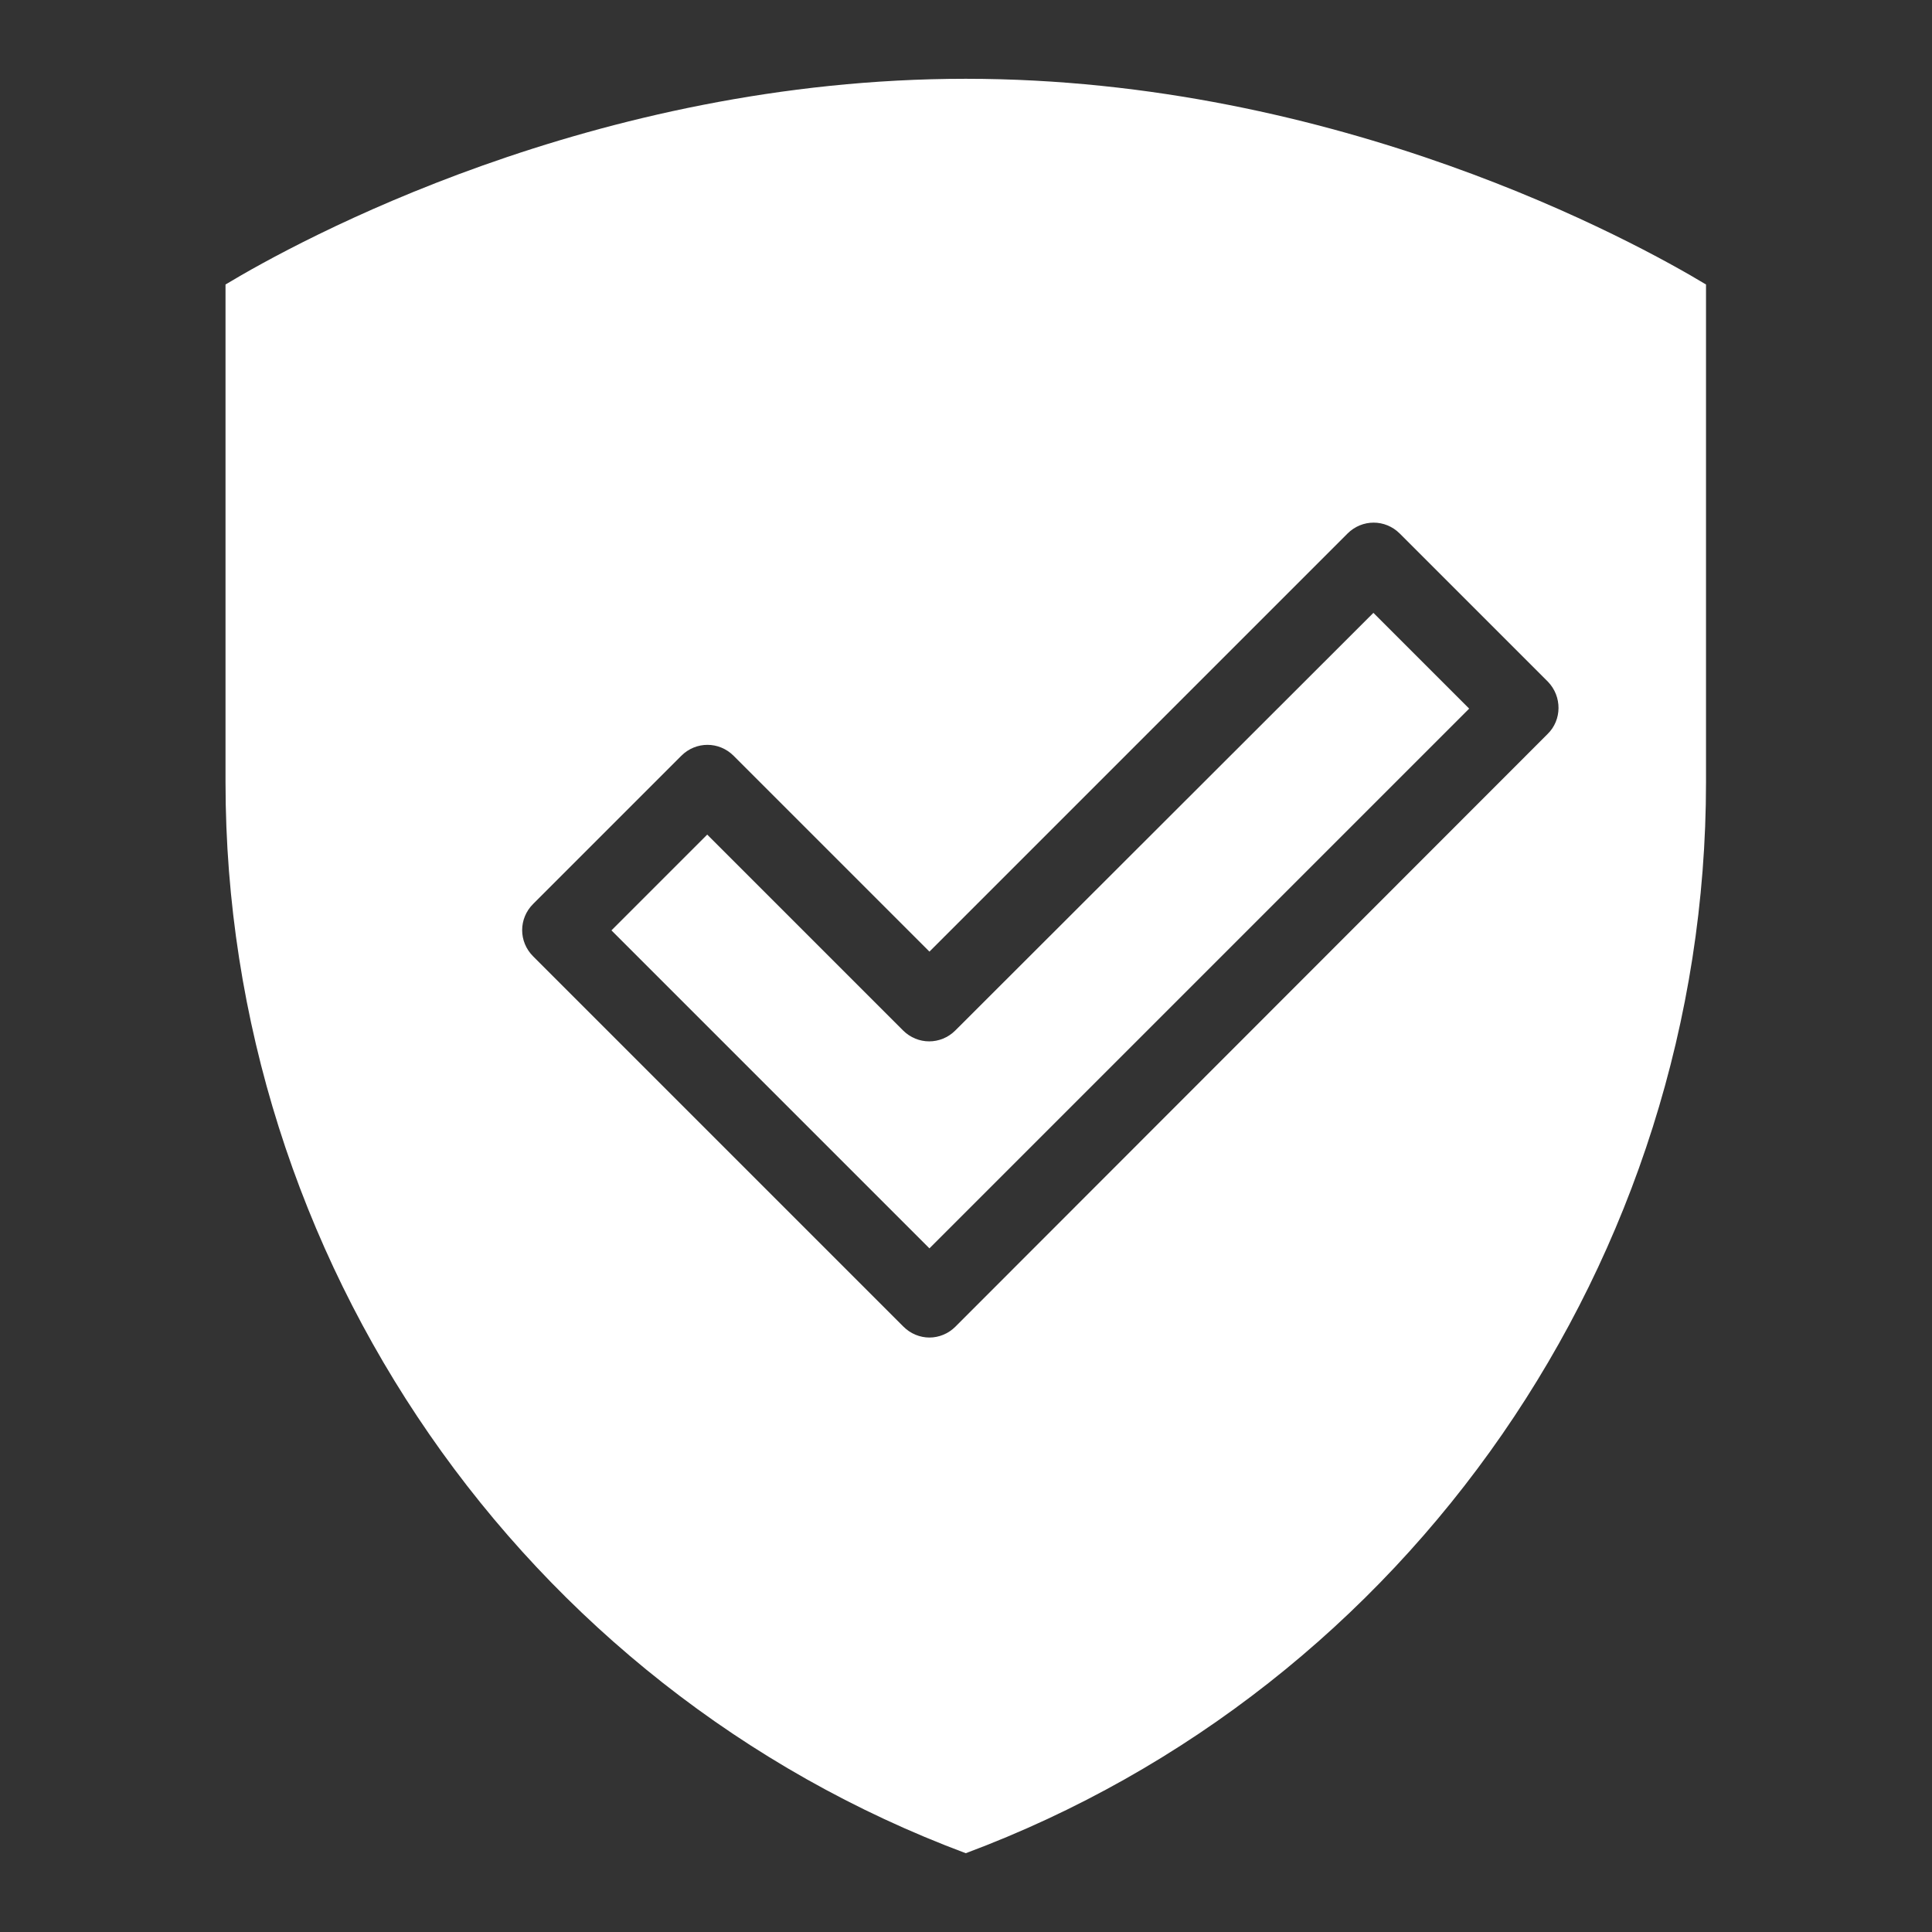
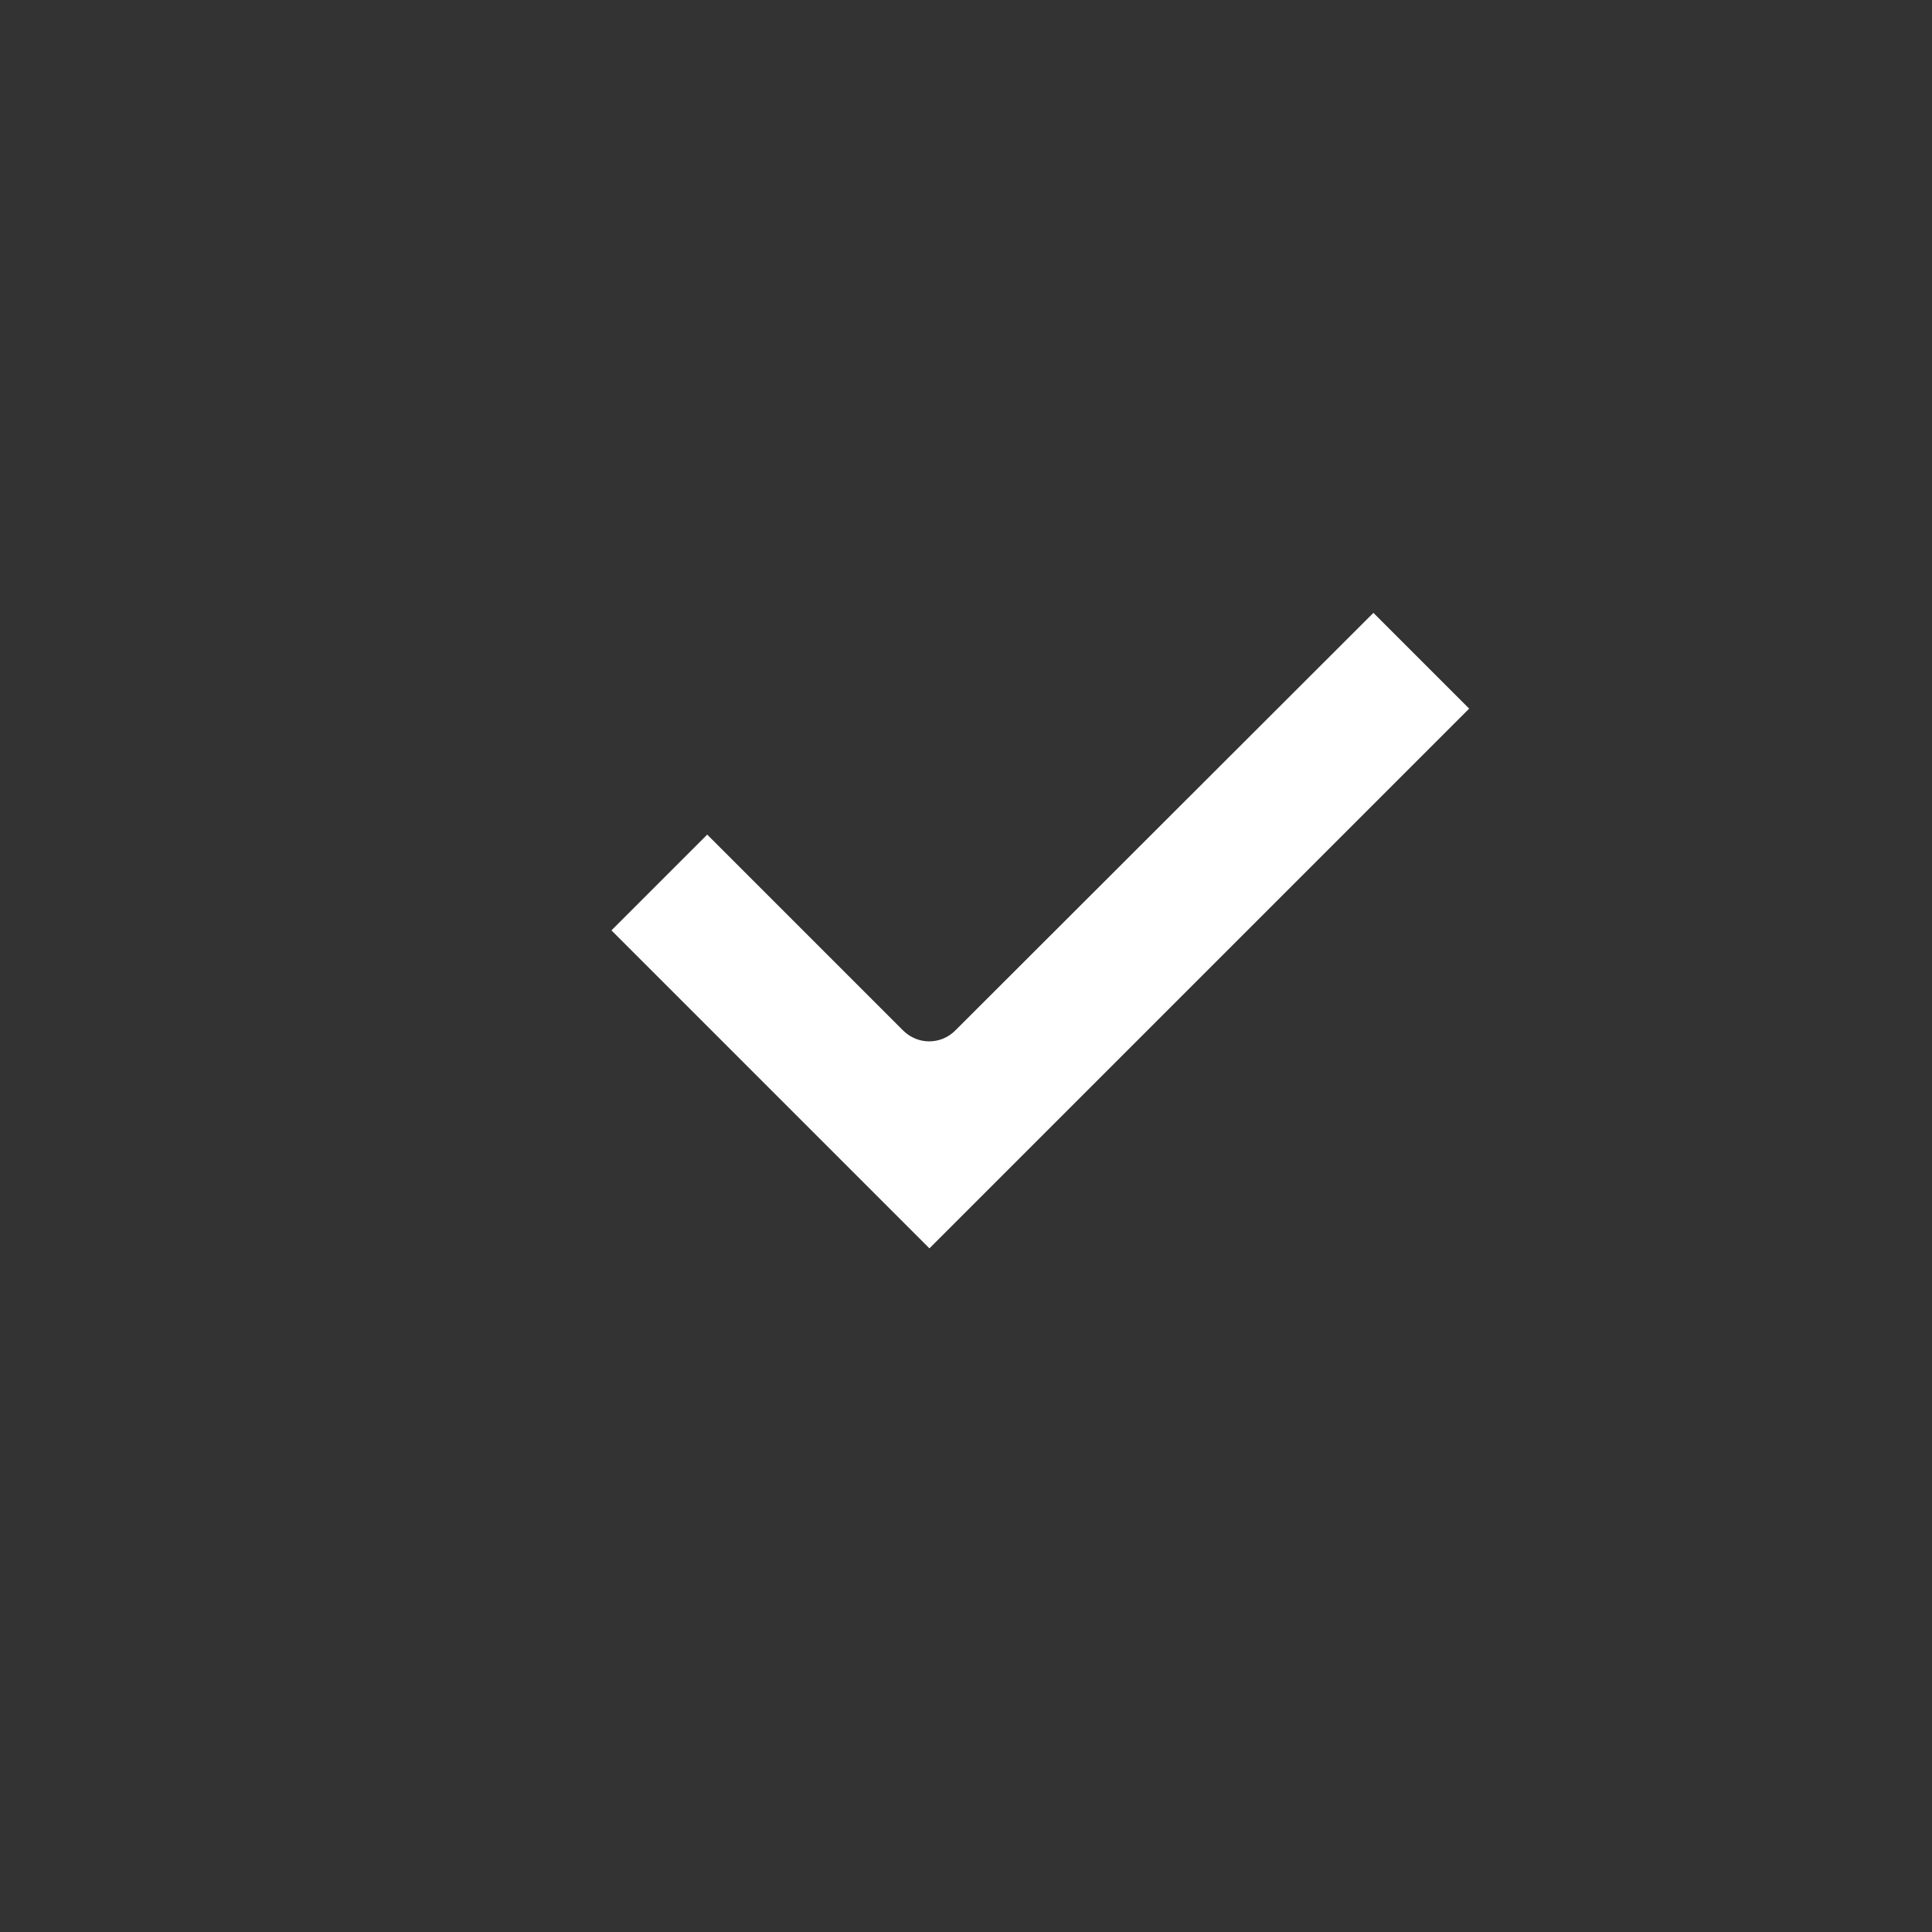
<svg xmlns="http://www.w3.org/2000/svg" version="1.1" id="Capa_1" x="0px" y="0px" viewBox="0 0 409.5 409.5" style="enable-background:new 0 0 409.5 409.5;" xml:space="preserve">
  <rect x="0" y="0" width="409.5" height="409.5" fill="#333333" stroke="none" />
  <style type="text/css">
	.st0{fill:#FFFFFF;}
</style>
  <g>
-     <path class="st0" d="M204.7,16.7c-79,0-141.8,34.5-156.9,43.6v105.5c0,101,62.9,191.9,156.9,227c94-35.1,156.9-126,156.9-227V60.3   C346.5,51.2,283.7,16.7,204.7,16.7z M328,155.6L202.5,281.2c-1.5,1.5-3.5,2.3-5.5,2.3c-2,0-4-0.8-5.5-2.3l-78.5-78.5   c-3.1-3.1-3.1-8,0-11.1l31.4-31.4c3.1-3.1,8-3.1,11.1,0l41.5,41.5l88.6-88.6c3.1-3.1,8-3.1,11.1,0l31.4,31.4   C331.1,147.6,331.1,152.6,328,155.6z" />
    <path class="st0" d="M202.5,218.4c-3.1,3.1-8,3.1-11.1,0l-41.5-41.5l-20.3,20.3l67.4,67.4l114.4-114.4l-20.3-20.3L202.5,218.4z" />
  </g>
</svg>